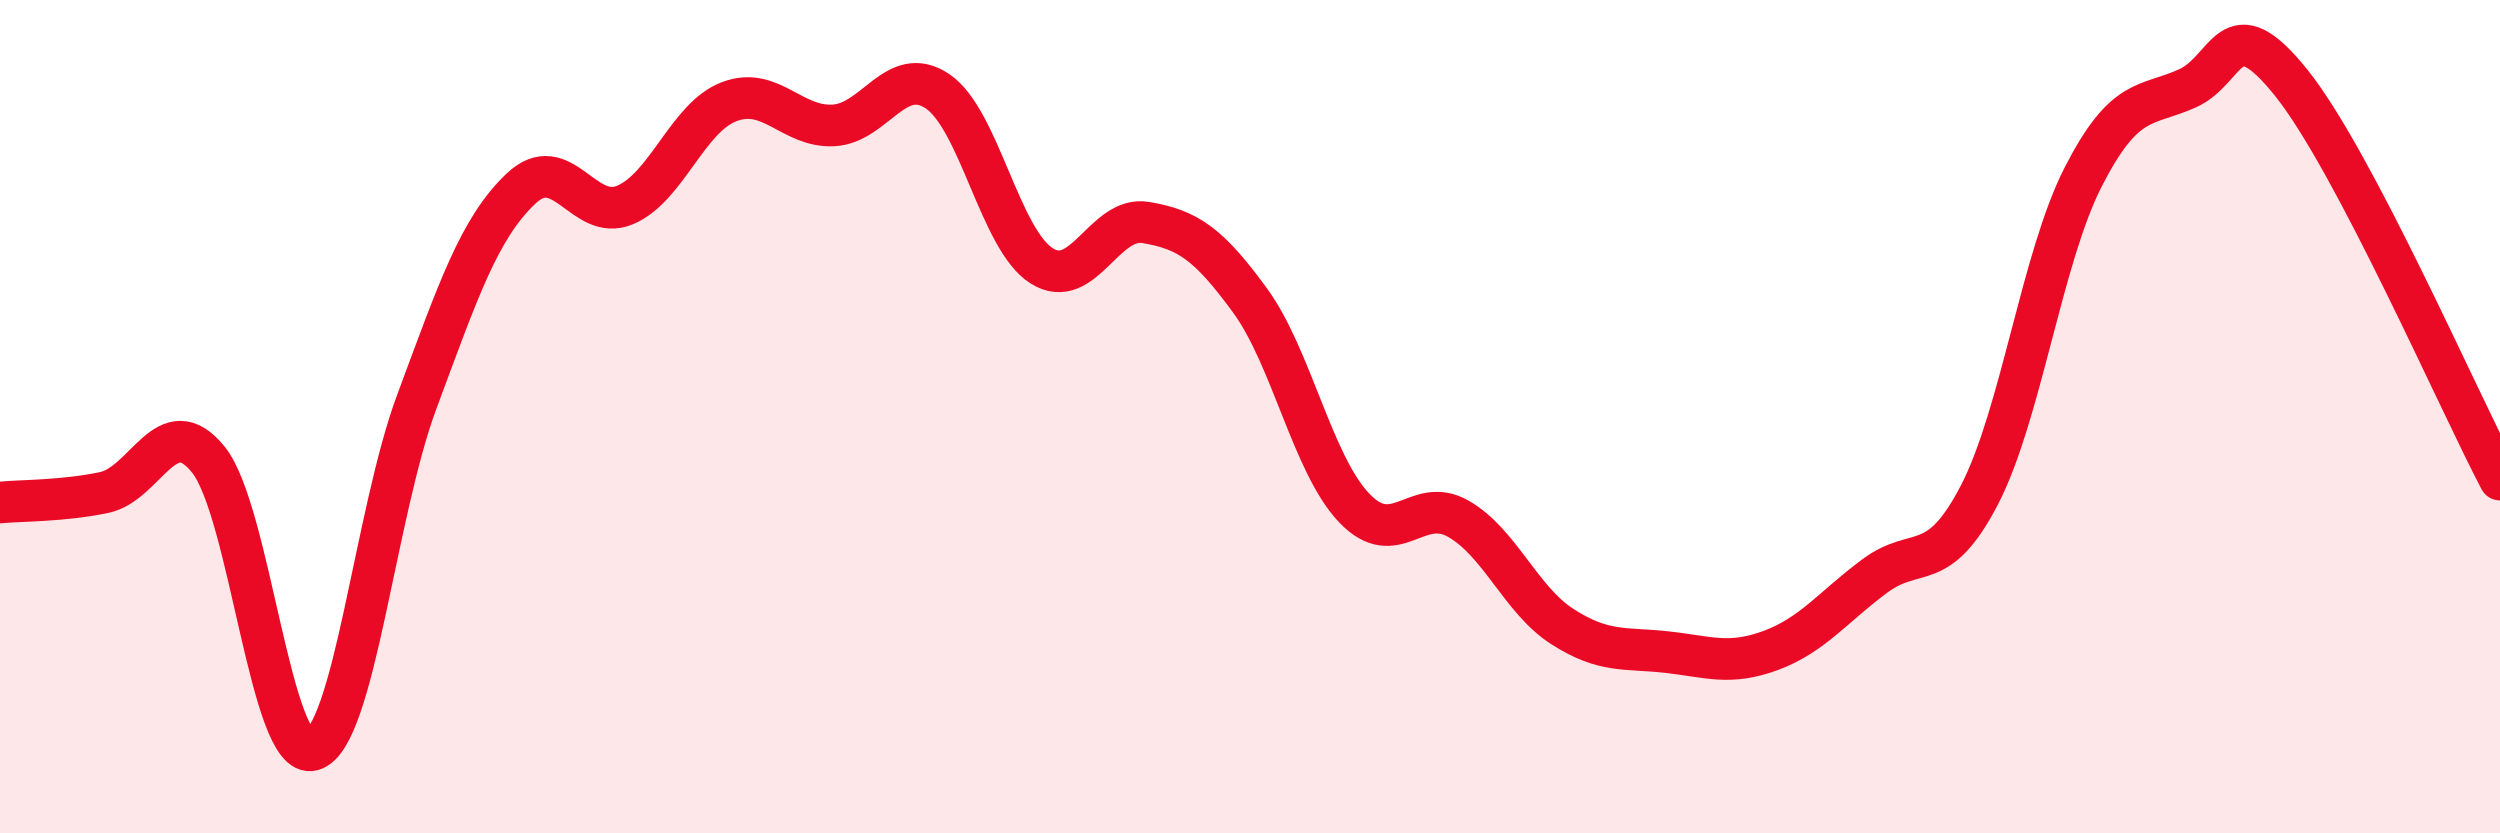
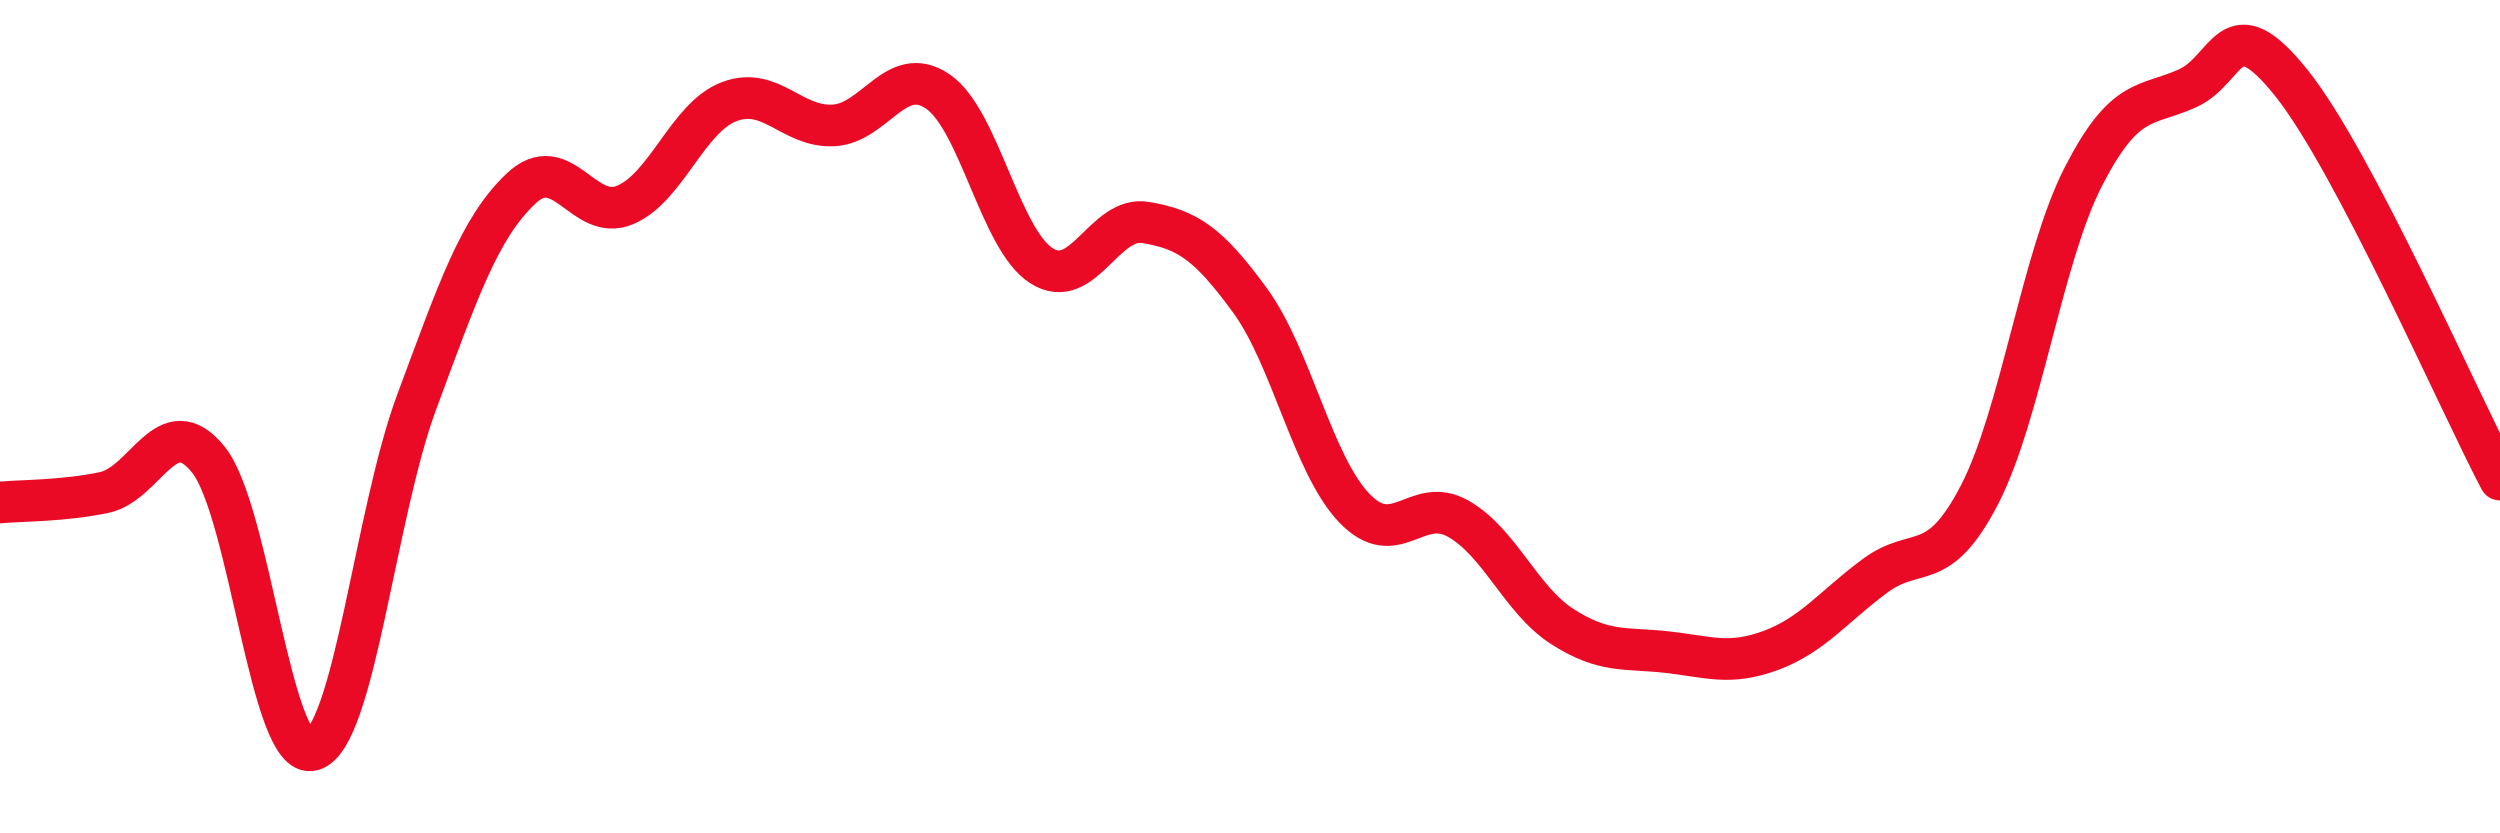
<svg xmlns="http://www.w3.org/2000/svg" width="60" height="20" viewBox="0 0 60 20">
-   <path d="M 0,12.06 C 0.5,12.01 1.5,12.03 2.5,11.82 C 3.5,11.61 4,9.79 5,11.03 C 6,12.27 6.5,18.28 7.5,18 C 8.5,17.72 9,12.34 10,9.65 C 11,6.96 11.5,5.48 12.5,4.53 C 13.5,3.58 14,5.34 15,4.92 C 16,4.5 16.5,2.82 17.5,2.44 C 18.5,2.06 19,3.06 20,3.01 C 21,2.96 21.5,1.52 22.5,2.19 C 23.5,2.86 24,5.75 25,6.38 C 26,7.01 26.5,5.17 27.5,5.34 C 28.5,5.51 29,5.84 30,7.21 C 31,8.58 31.5,11.14 32.5,12.19 C 33.5,13.24 34,11.88 35,12.45 C 36,13.02 36.5,14.4 37.5,15.04 C 38.5,15.68 39,15.54 40,15.65 C 41,15.76 41.5,15.98 42.5,15.61 C 43.5,15.24 44,14.56 45,13.82 C 46,13.08 46.5,13.81 47.5,11.89 C 48.5,9.97 49,6.19 50,4.24 C 51,2.29 51.5,2.57 52.5,2.12 C 53.5,1.67 53.5,0.12 55,2 C 56.5,3.88 59,9.61 60,11.51L60 20L0 20Z" fill="#EB0A25" opacity="0.1" stroke-linecap="round" stroke-linejoin="round" />
  <path d="M 0,12.06 C 0.5,12.01 1.5,12.03 2.5,11.82 C 3.5,11.61 4,9.79 5,11.03 C 6,12.27 6.5,18.28 7.5,18 C 8.5,17.72 9,12.34 10,9.65 C 11,6.96 11.5,5.48 12.5,4.53 C 13.5,3.58 14,5.34 15,4.92 C 16,4.5 16.5,2.82 17.5,2.44 C 18.5,2.06 19,3.06 20,3.01 C 21,2.96 21.5,1.52 22.5,2.19 C 23.5,2.86 24,5.75 25,6.38 C 26,7.01 26.5,5.17 27.5,5.34 C 28.5,5.51 29,5.84 30,7.21 C 31,8.58 31.5,11.14 32.5,12.19 C 33.5,13.24 34,11.88 35,12.45 C 36,13.02 36.5,14.4 37.5,15.04 C 38.5,15.68 39,15.54 40,15.65 C 41,15.76 41.5,15.98 42.5,15.61 C 43.5,15.24 44,14.56 45,13.82 C 46,13.08 46.5,13.81 47.5,11.89 C 48.5,9.97 49,6.19 50,4.24 C 51,2.29 51.5,2.57 52.5,2.12 C 53.5,1.67 53.5,0.12 55,2 C 56.5,3.88 59,9.61 60,11.51" stroke="#EB0A25" stroke-width="1" fill="none" stroke-linecap="round" stroke-linejoin="round" />
</svg>